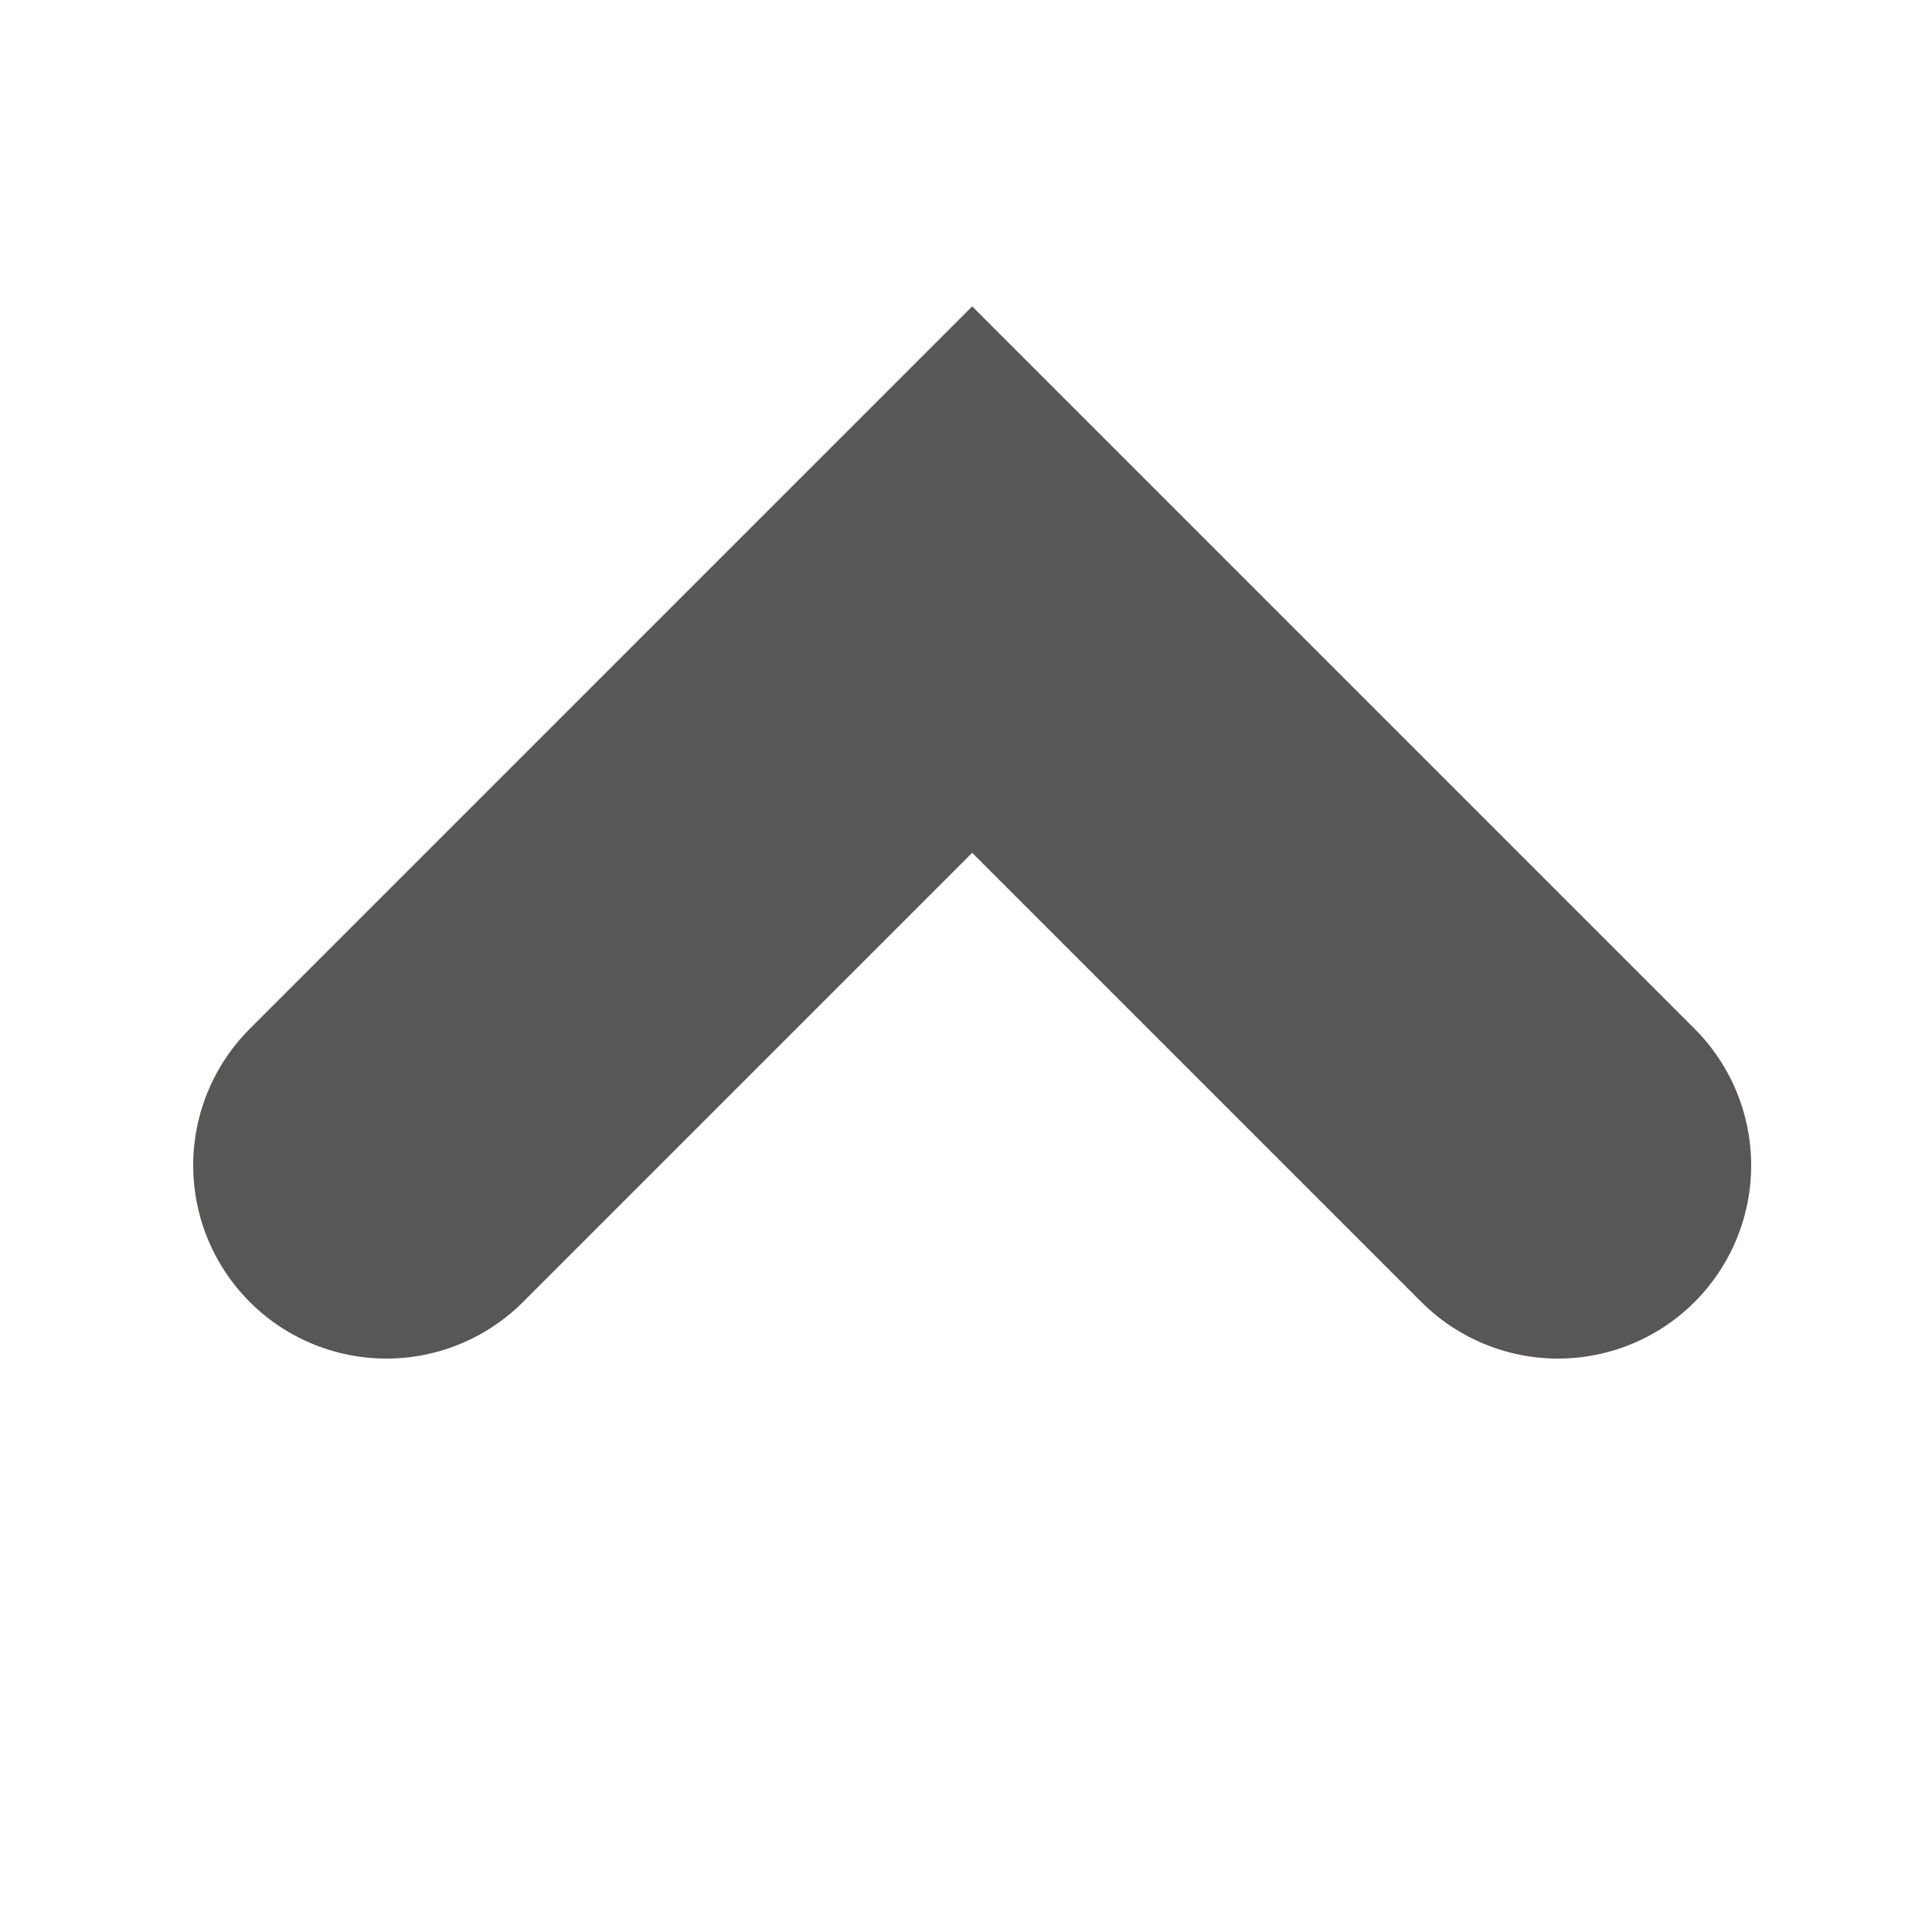
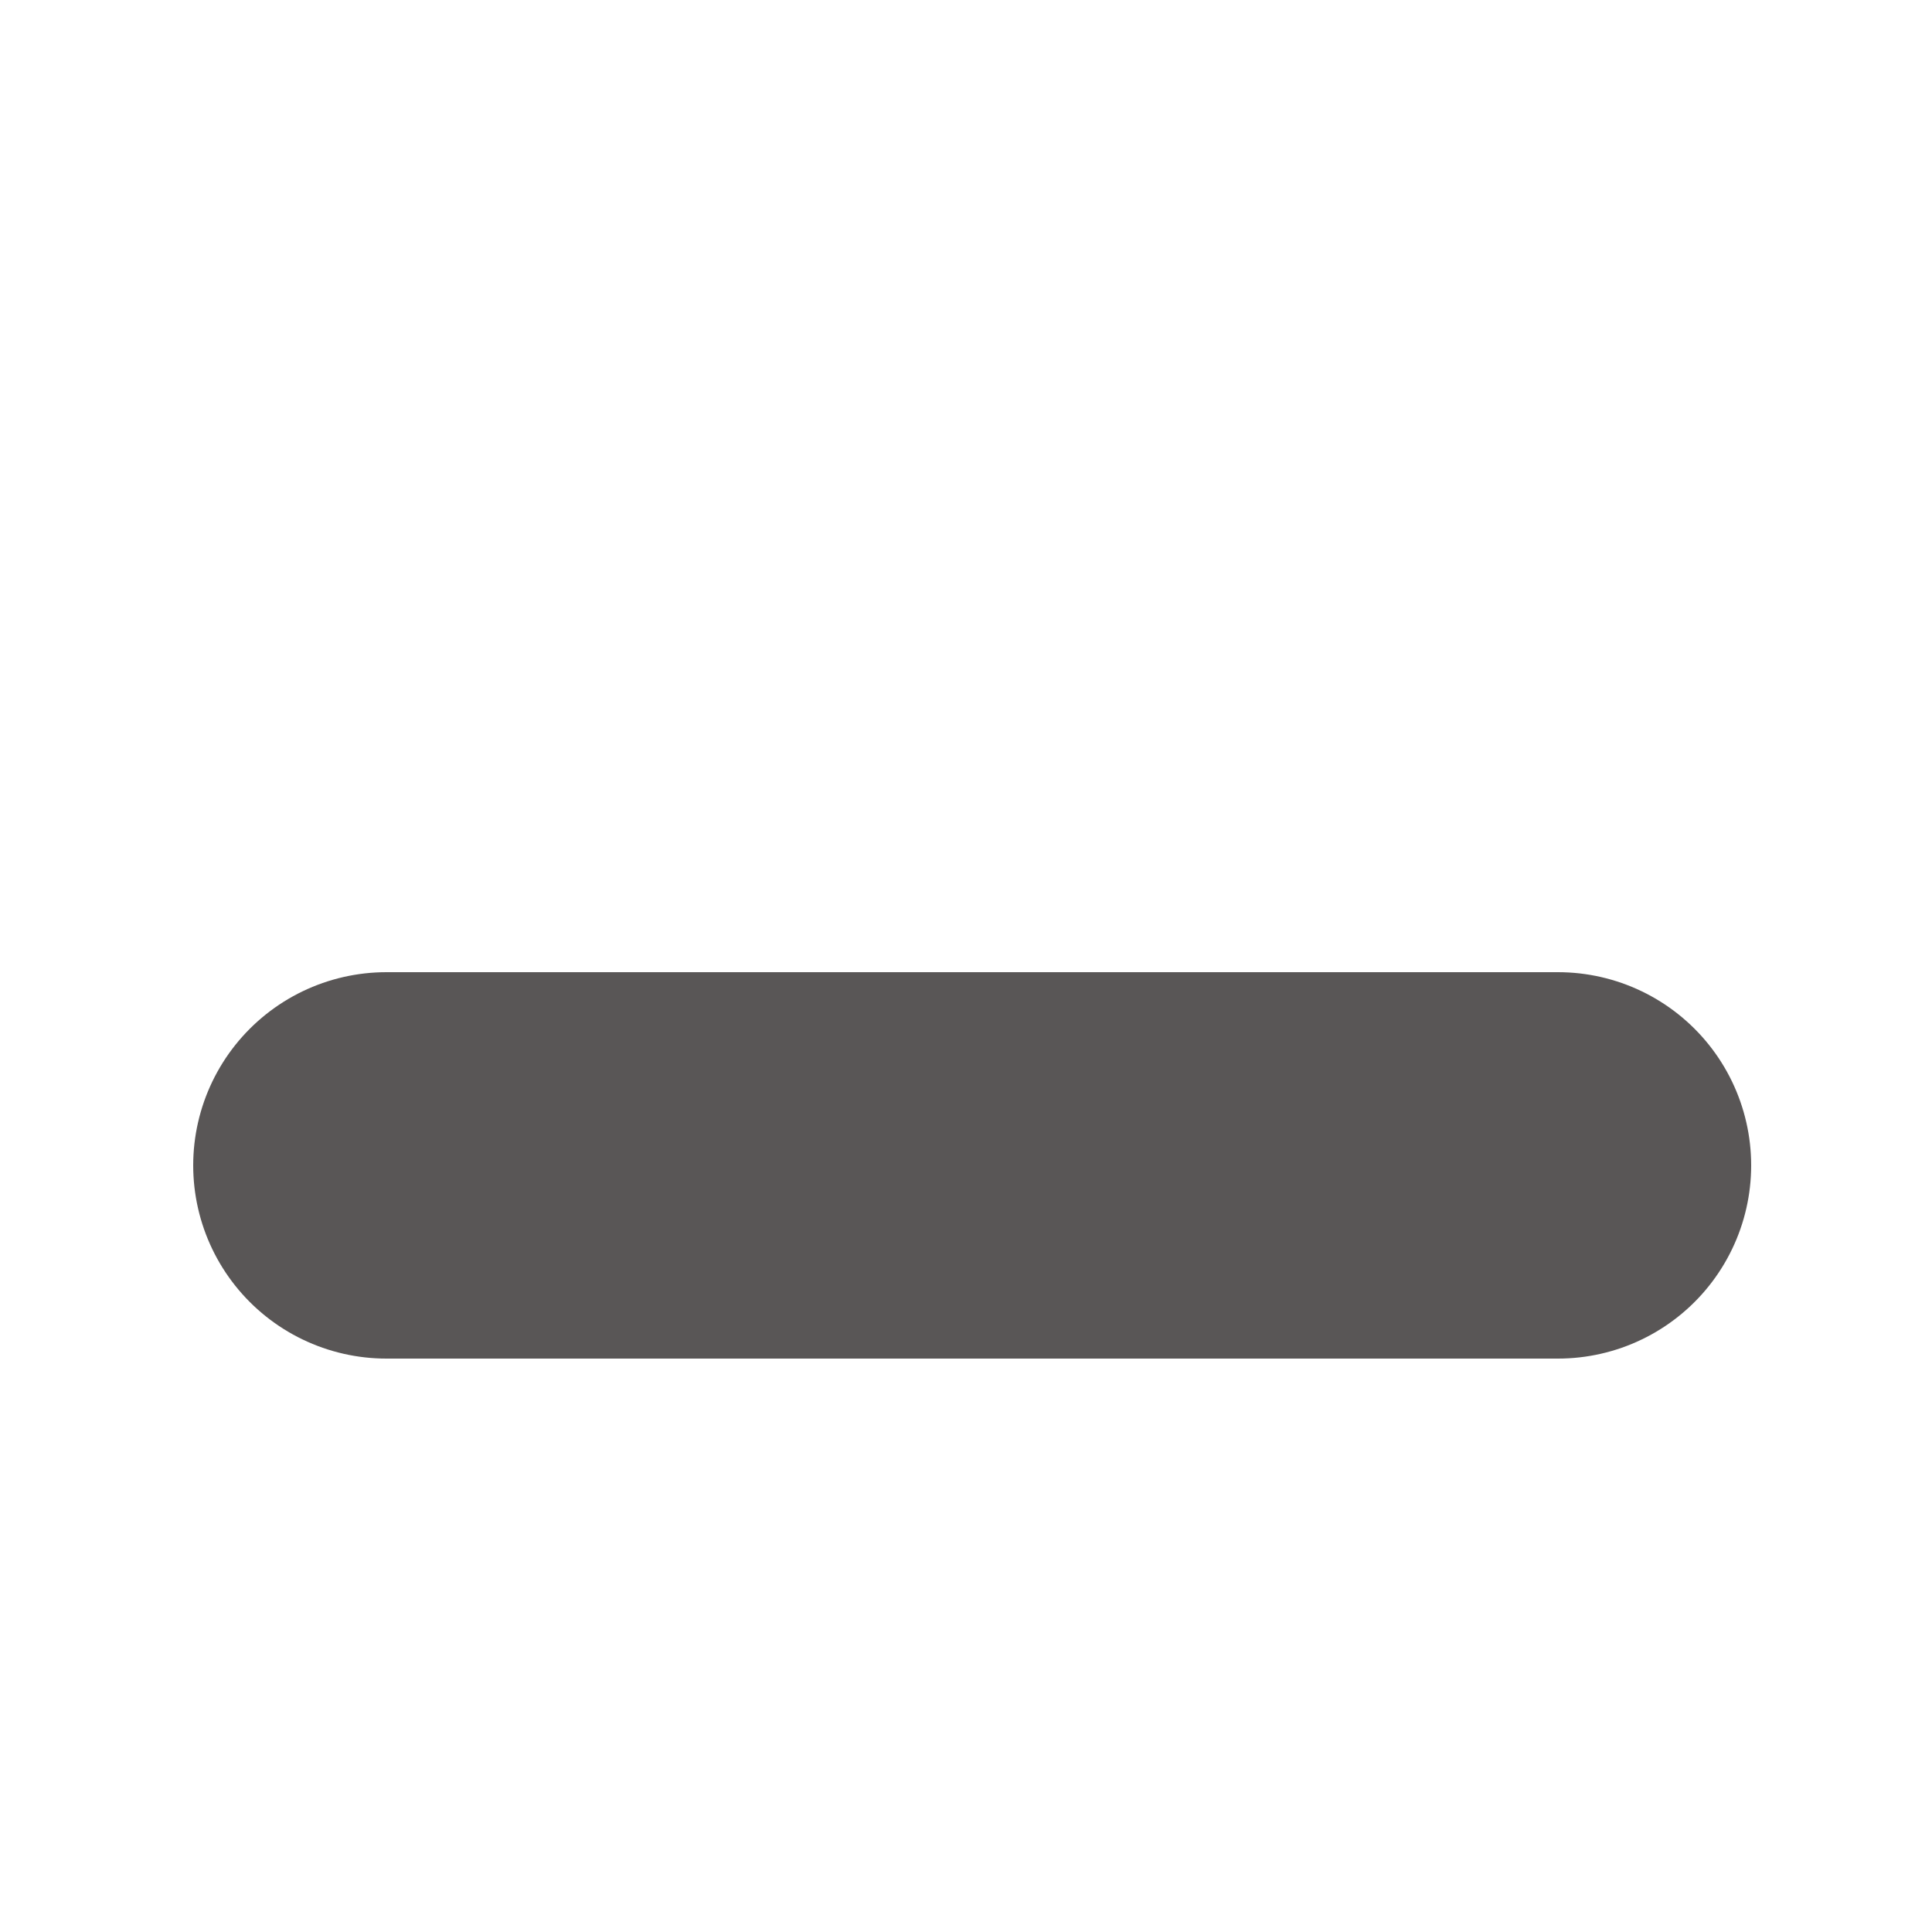
<svg xmlns="http://www.w3.org/2000/svg" width="10" height="10" viewBox="0 0 10 10" fill="none">
-   <path d="M2 6.032L5.032 3L8.064 6.032" stroke="#595656" stroke-width="2" stroke-linecap="round" />
+   <path d="M2 6.032L8.064 6.032" stroke="#595656" stroke-width="2" stroke-linecap="round" />
</svg>